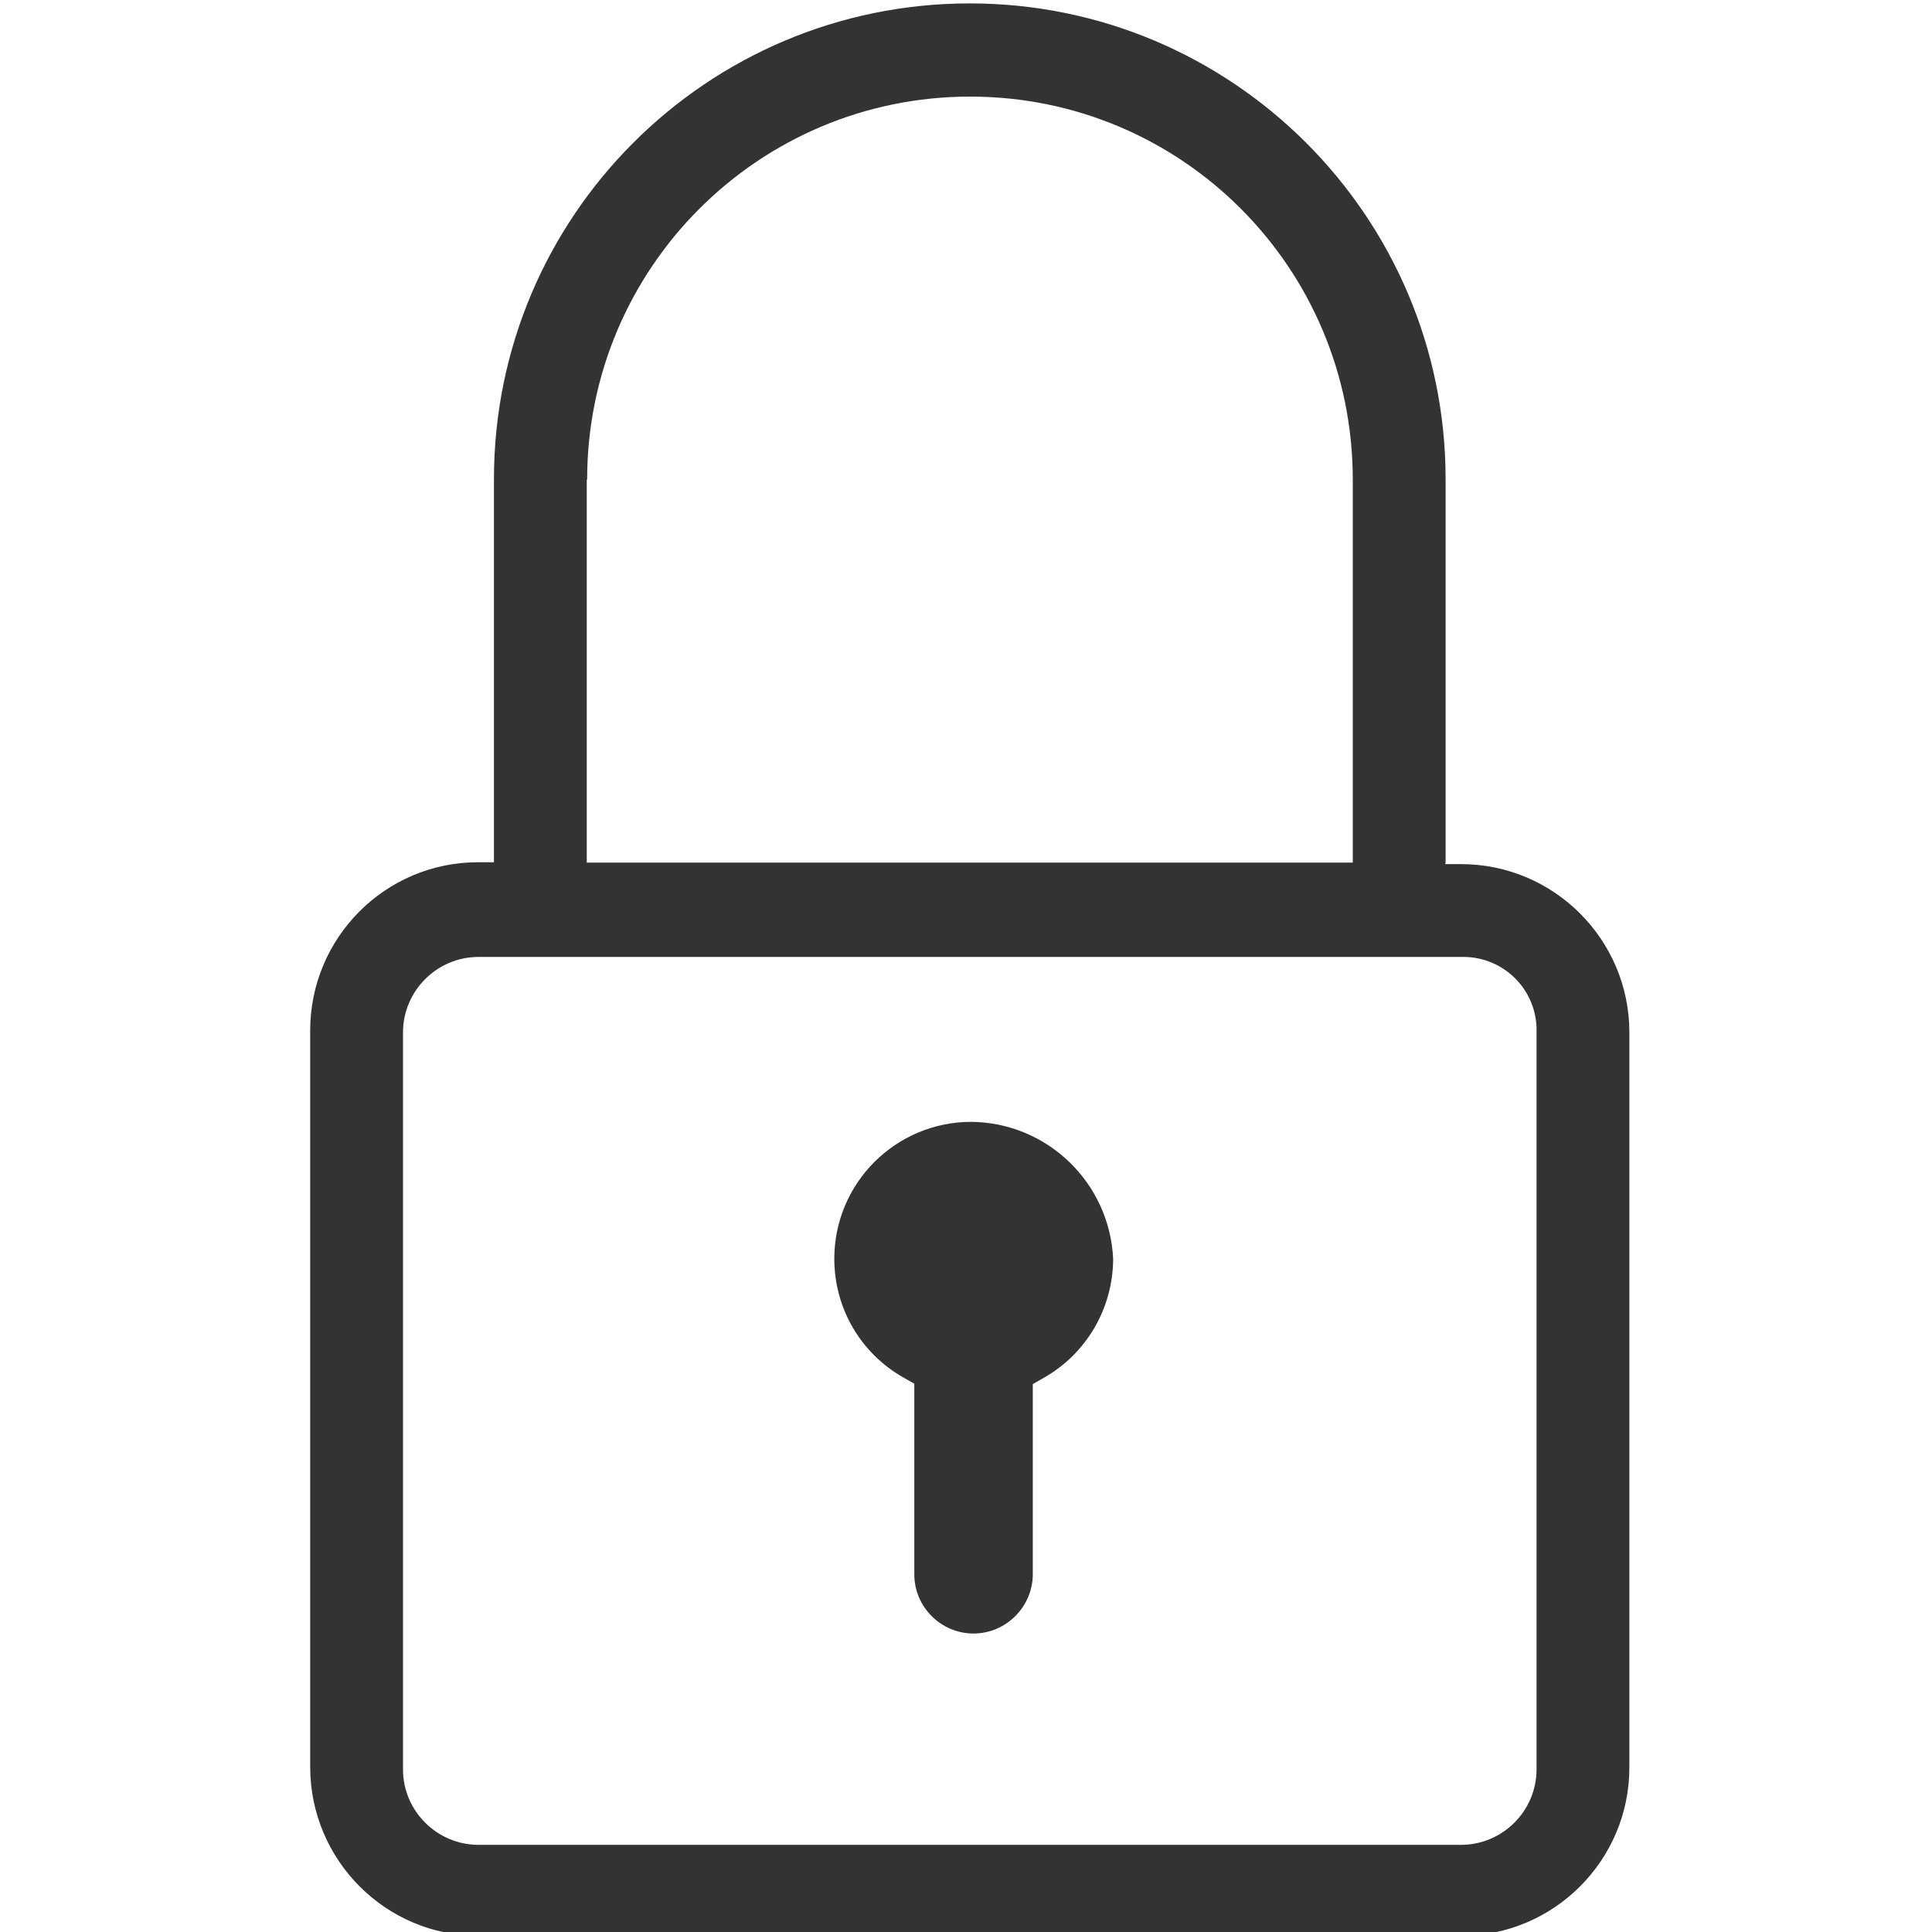
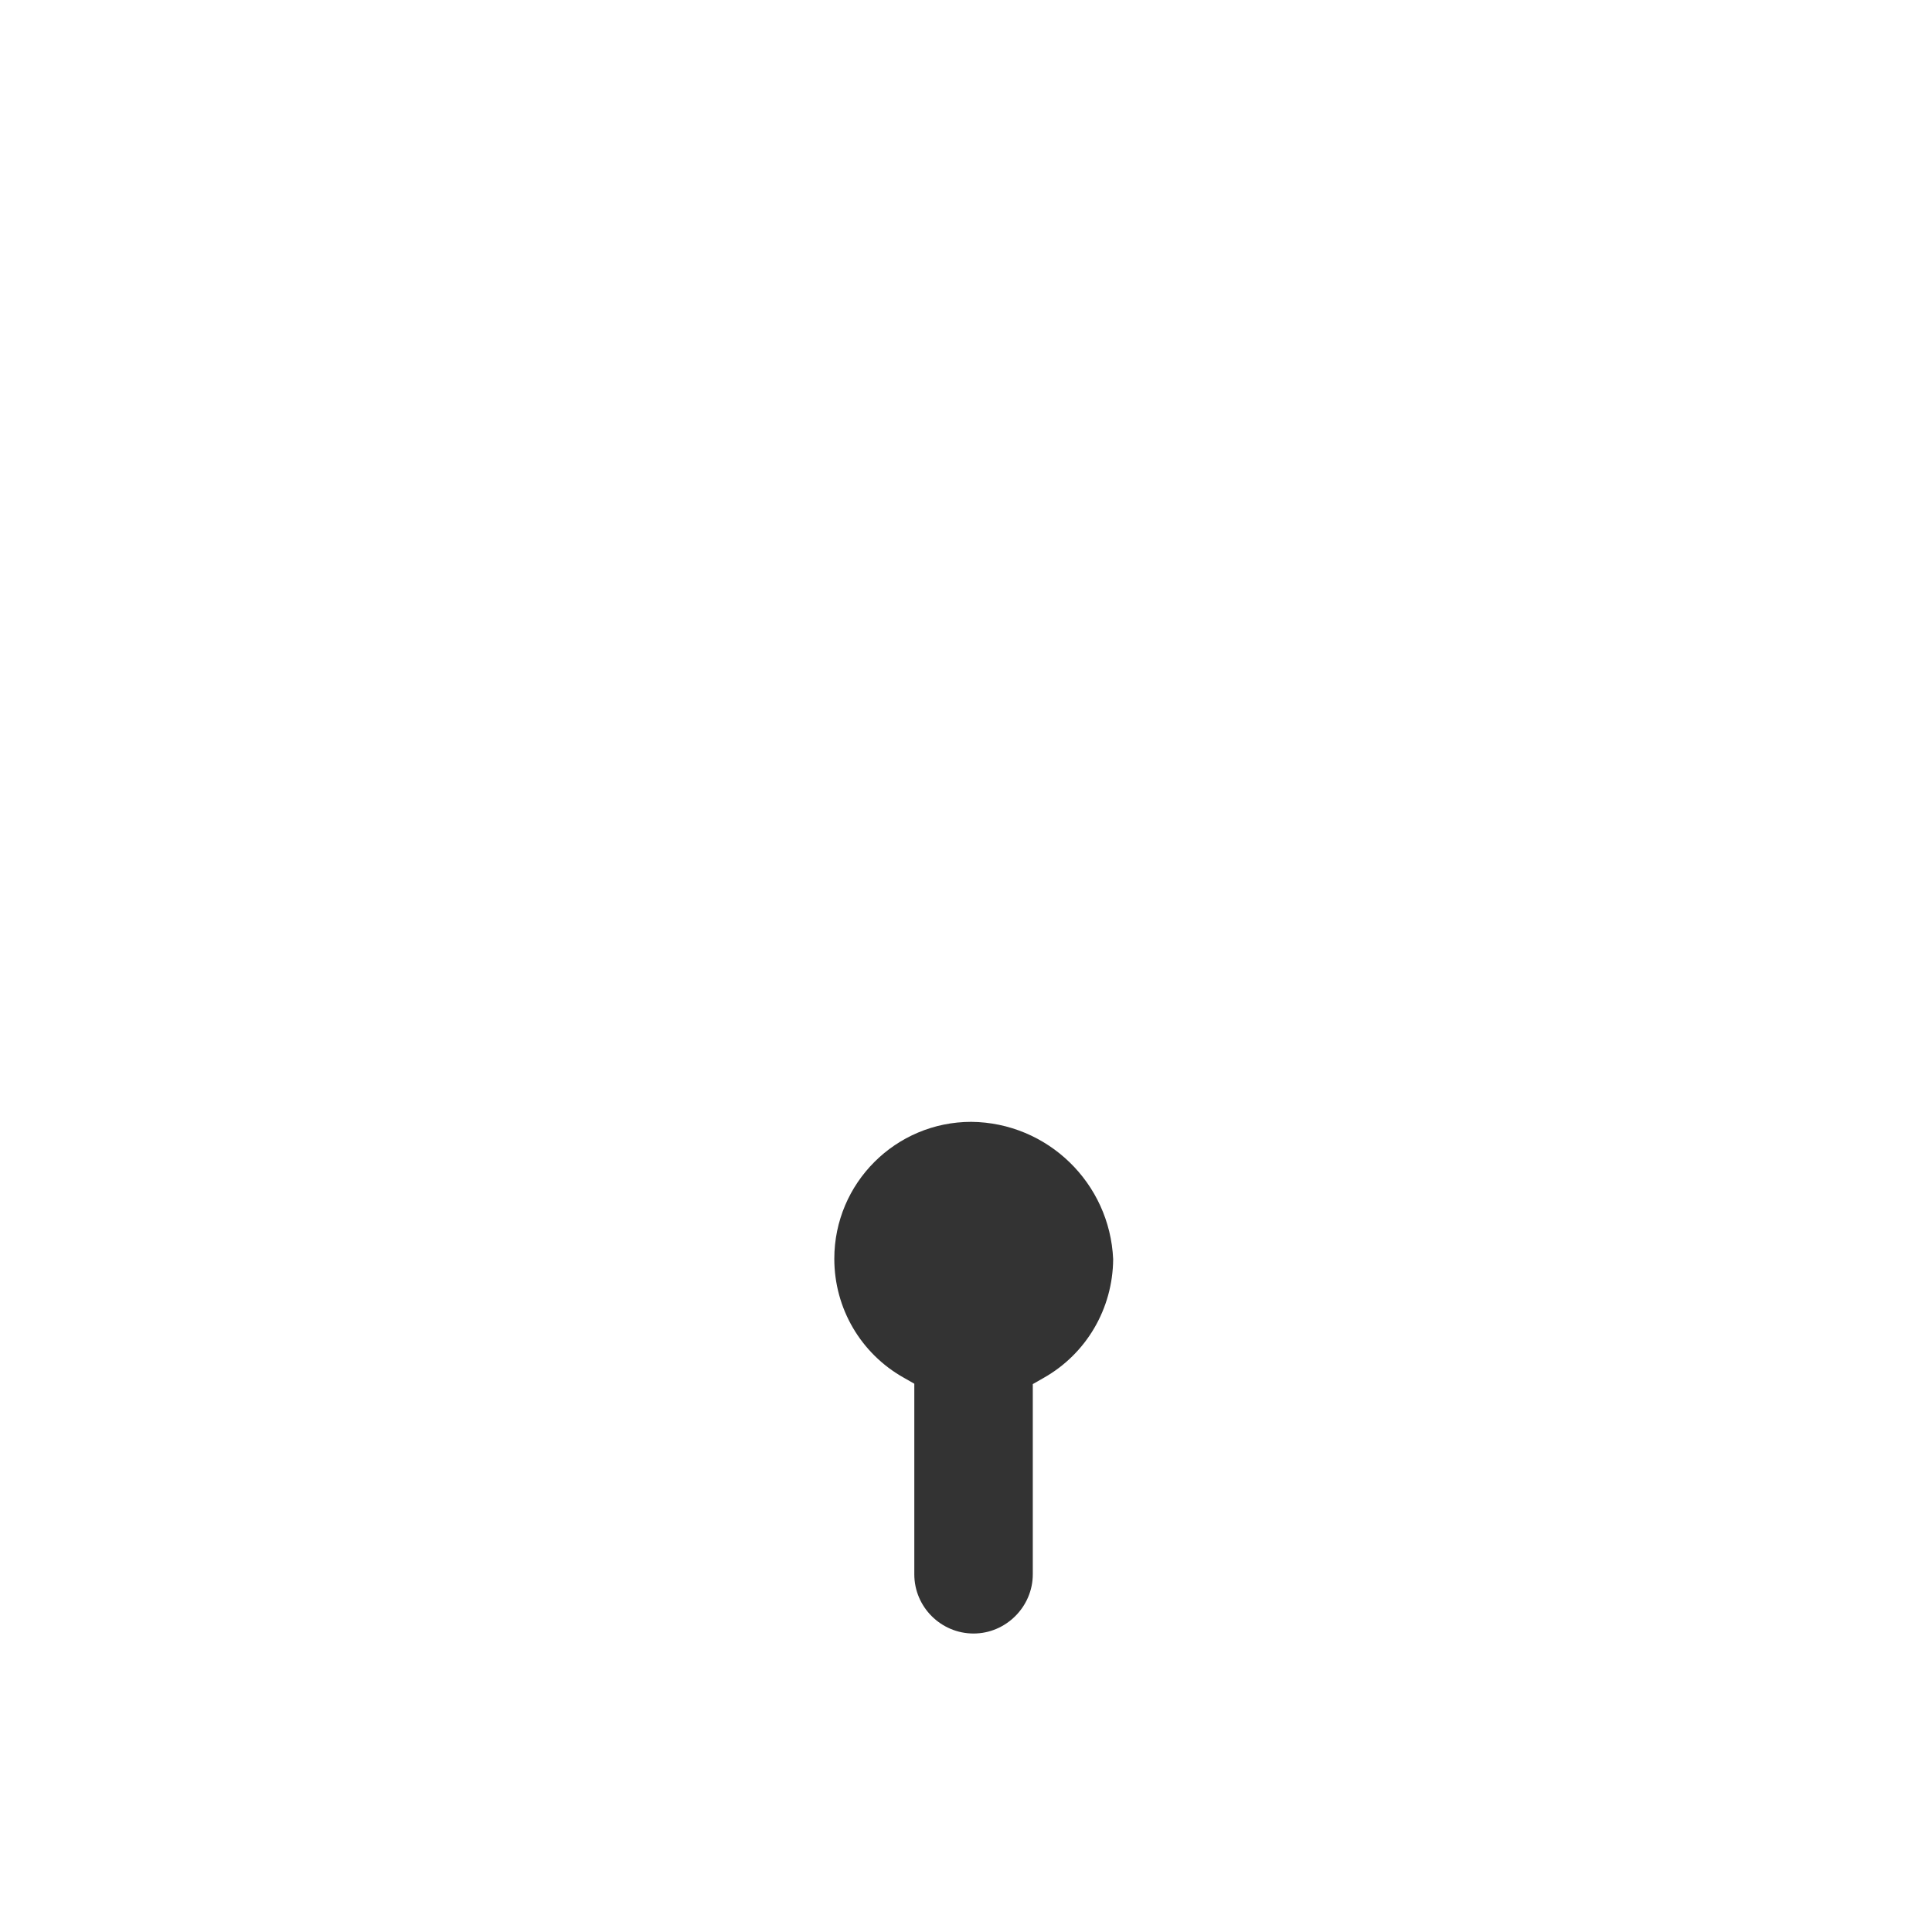
<svg xmlns="http://www.w3.org/2000/svg" enable-background="new 0 0 512 512" viewBox="0 0 512 512">
  <g fill="#333" transform="translate(46.1 491)">
-     <path d="m337-262.5v-101.5c0-69.6-56.5-126.1-126.1-126.1s-126.1 56.4-126.1 126.1v101.5h-4.2c-24.6 0-44.5 20-44.5 44.6v195.3c.1 24.6 20 44.6 44.6 44.6h260.4c24.6 0 44.6-20 44.6-44.6v-194.8c0-24.6-20-44.6-44.6-44.6h-4.2zm-227.5-101.4c0-56 45.4-101.5 101.5-101.5s101.4 45.4 101.4 101.5v101.5h-203v-101.5zm251.6 146.5v195.3c0 11-9 20-20 20h-260.4c-11 0-20-9-20-20v-195.3c0-11 9-20 20-20h260.4c10.7-.3 19.6 8 20 18.7z" />
    <path d="m211.3-193.7c-20 0-36.3 16.2-36.3 36.3 0 13.1 7 25.1 18.4 31.5l2.8 1.6v50.5c0 8.7 7.1 15.7 15.7 15.7s15.7-7.1 15.7-15.7v-50.4l2.8-1.6c11.4-6.4 18.4-18.4 18.5-31.5-.9-20.2-17.4-36.2-37.6-36.4z" />
  </g>
</svg>